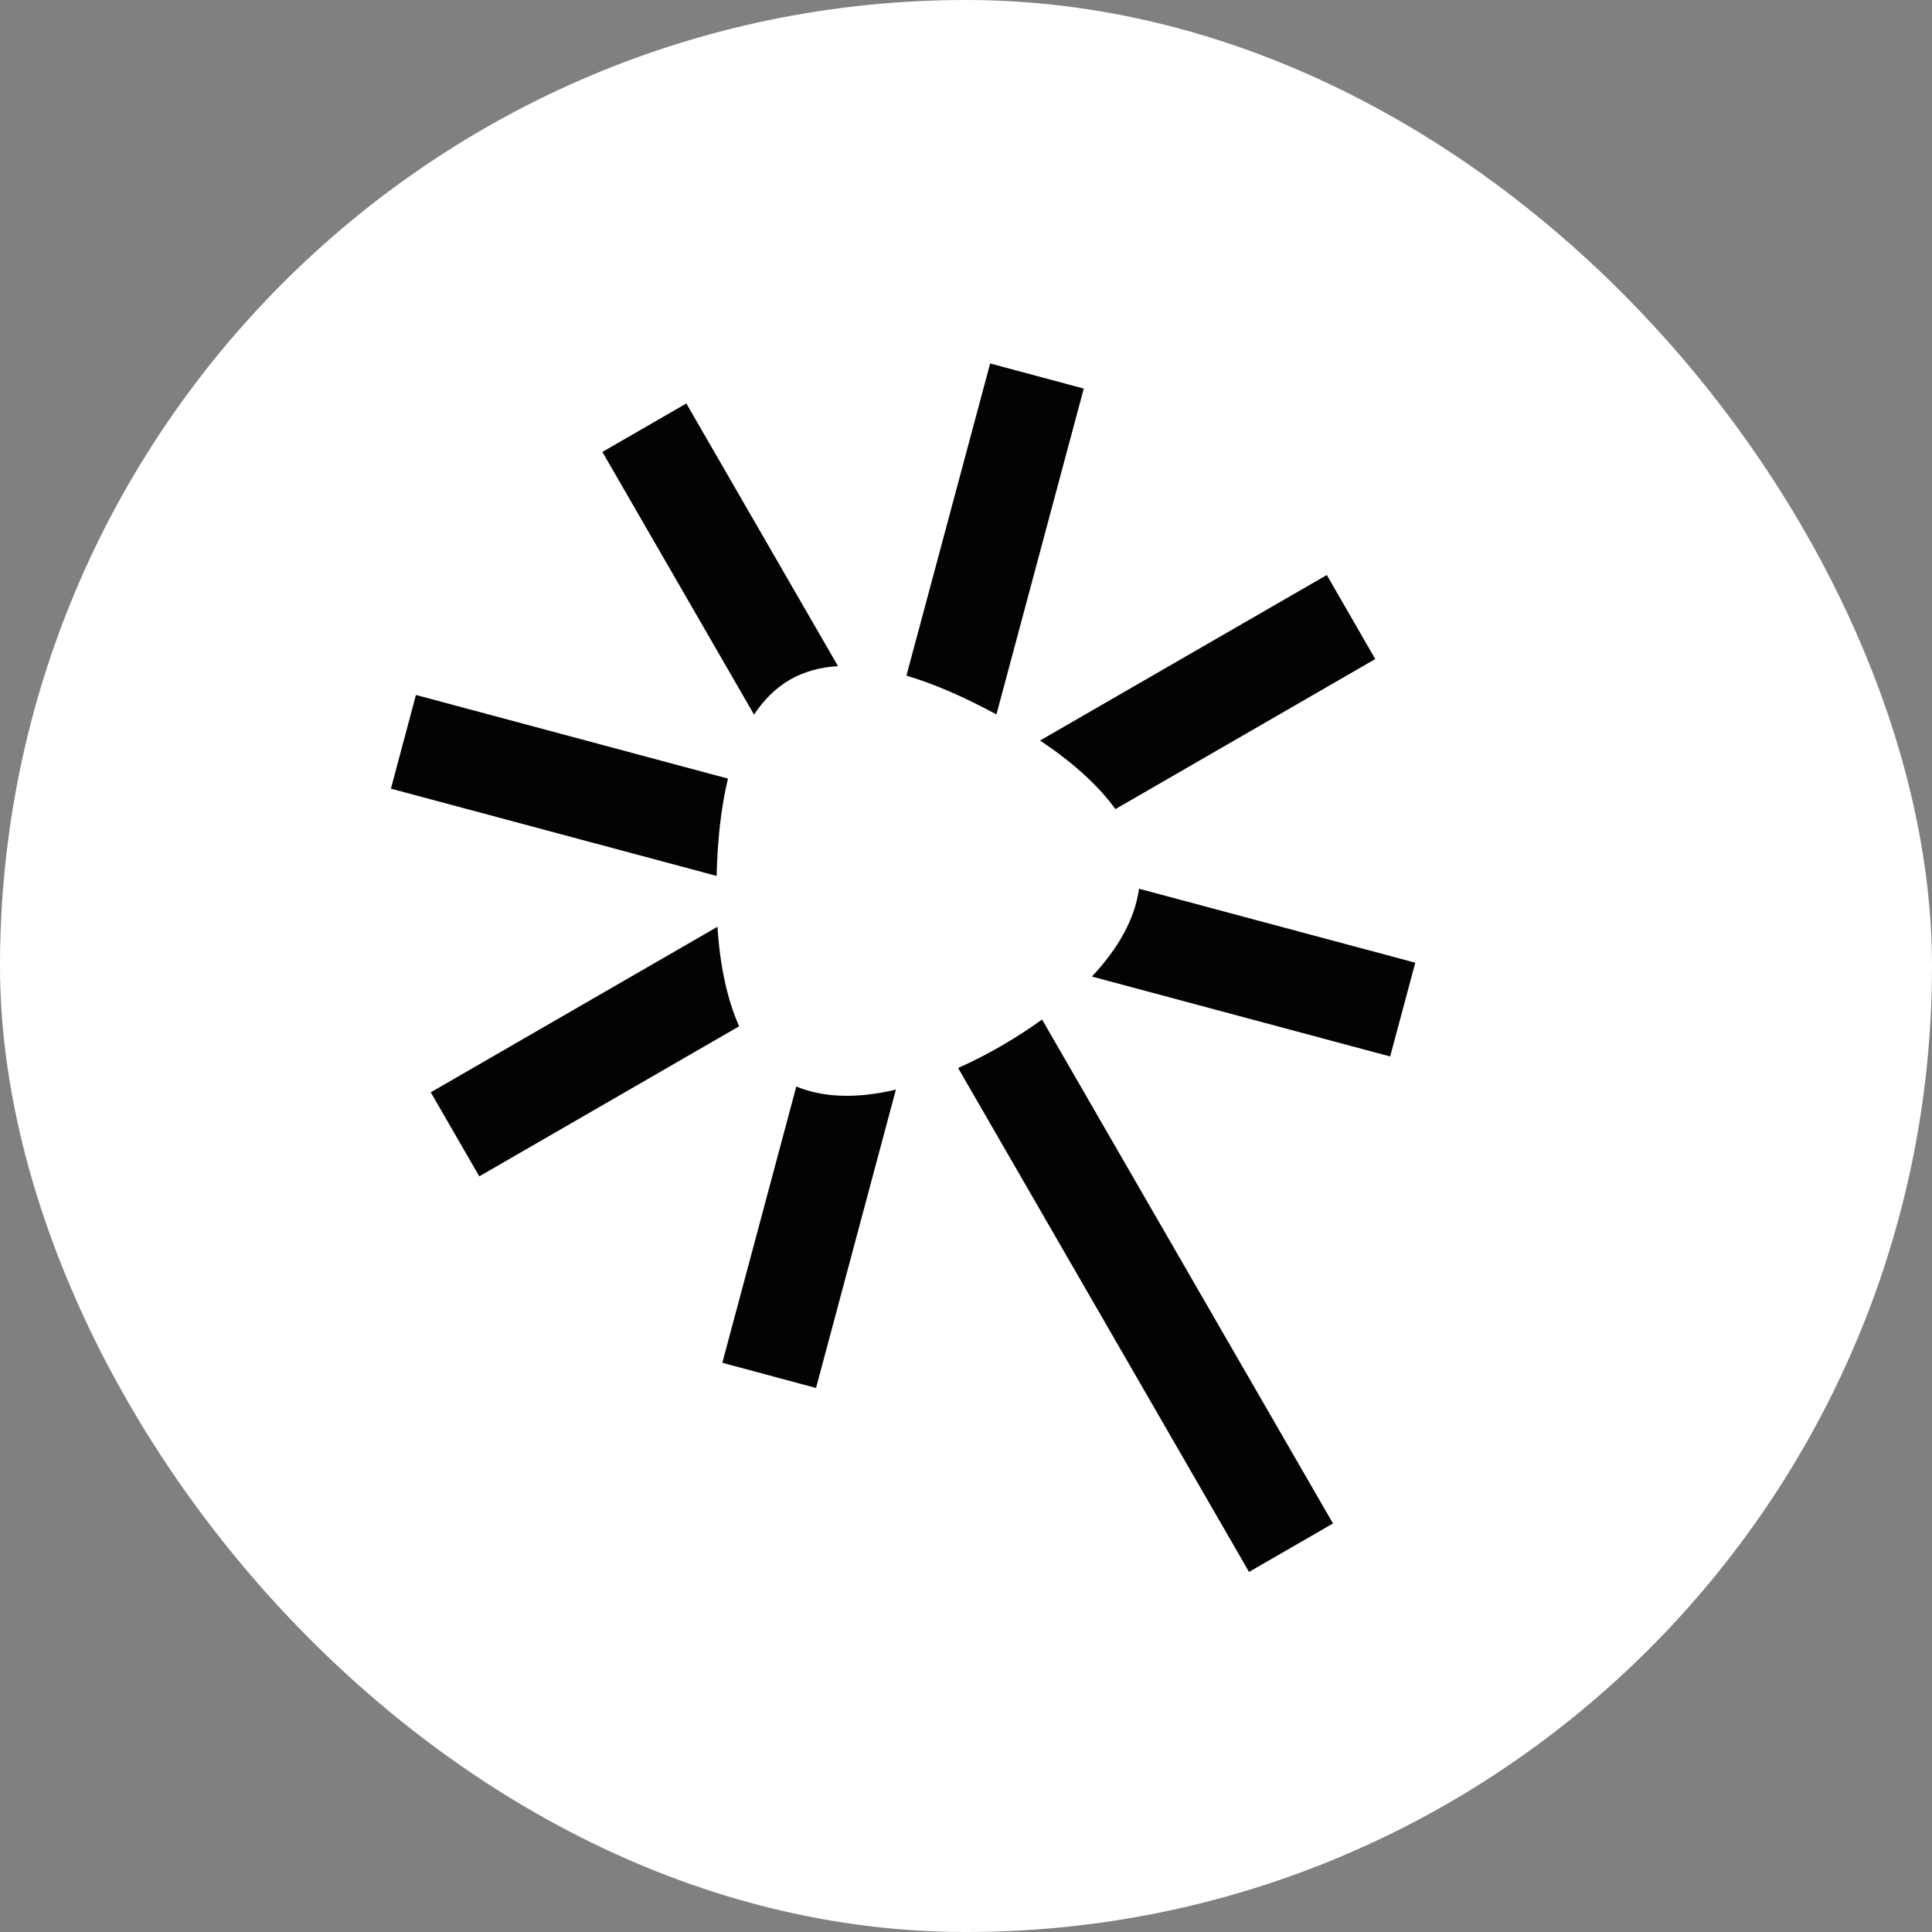
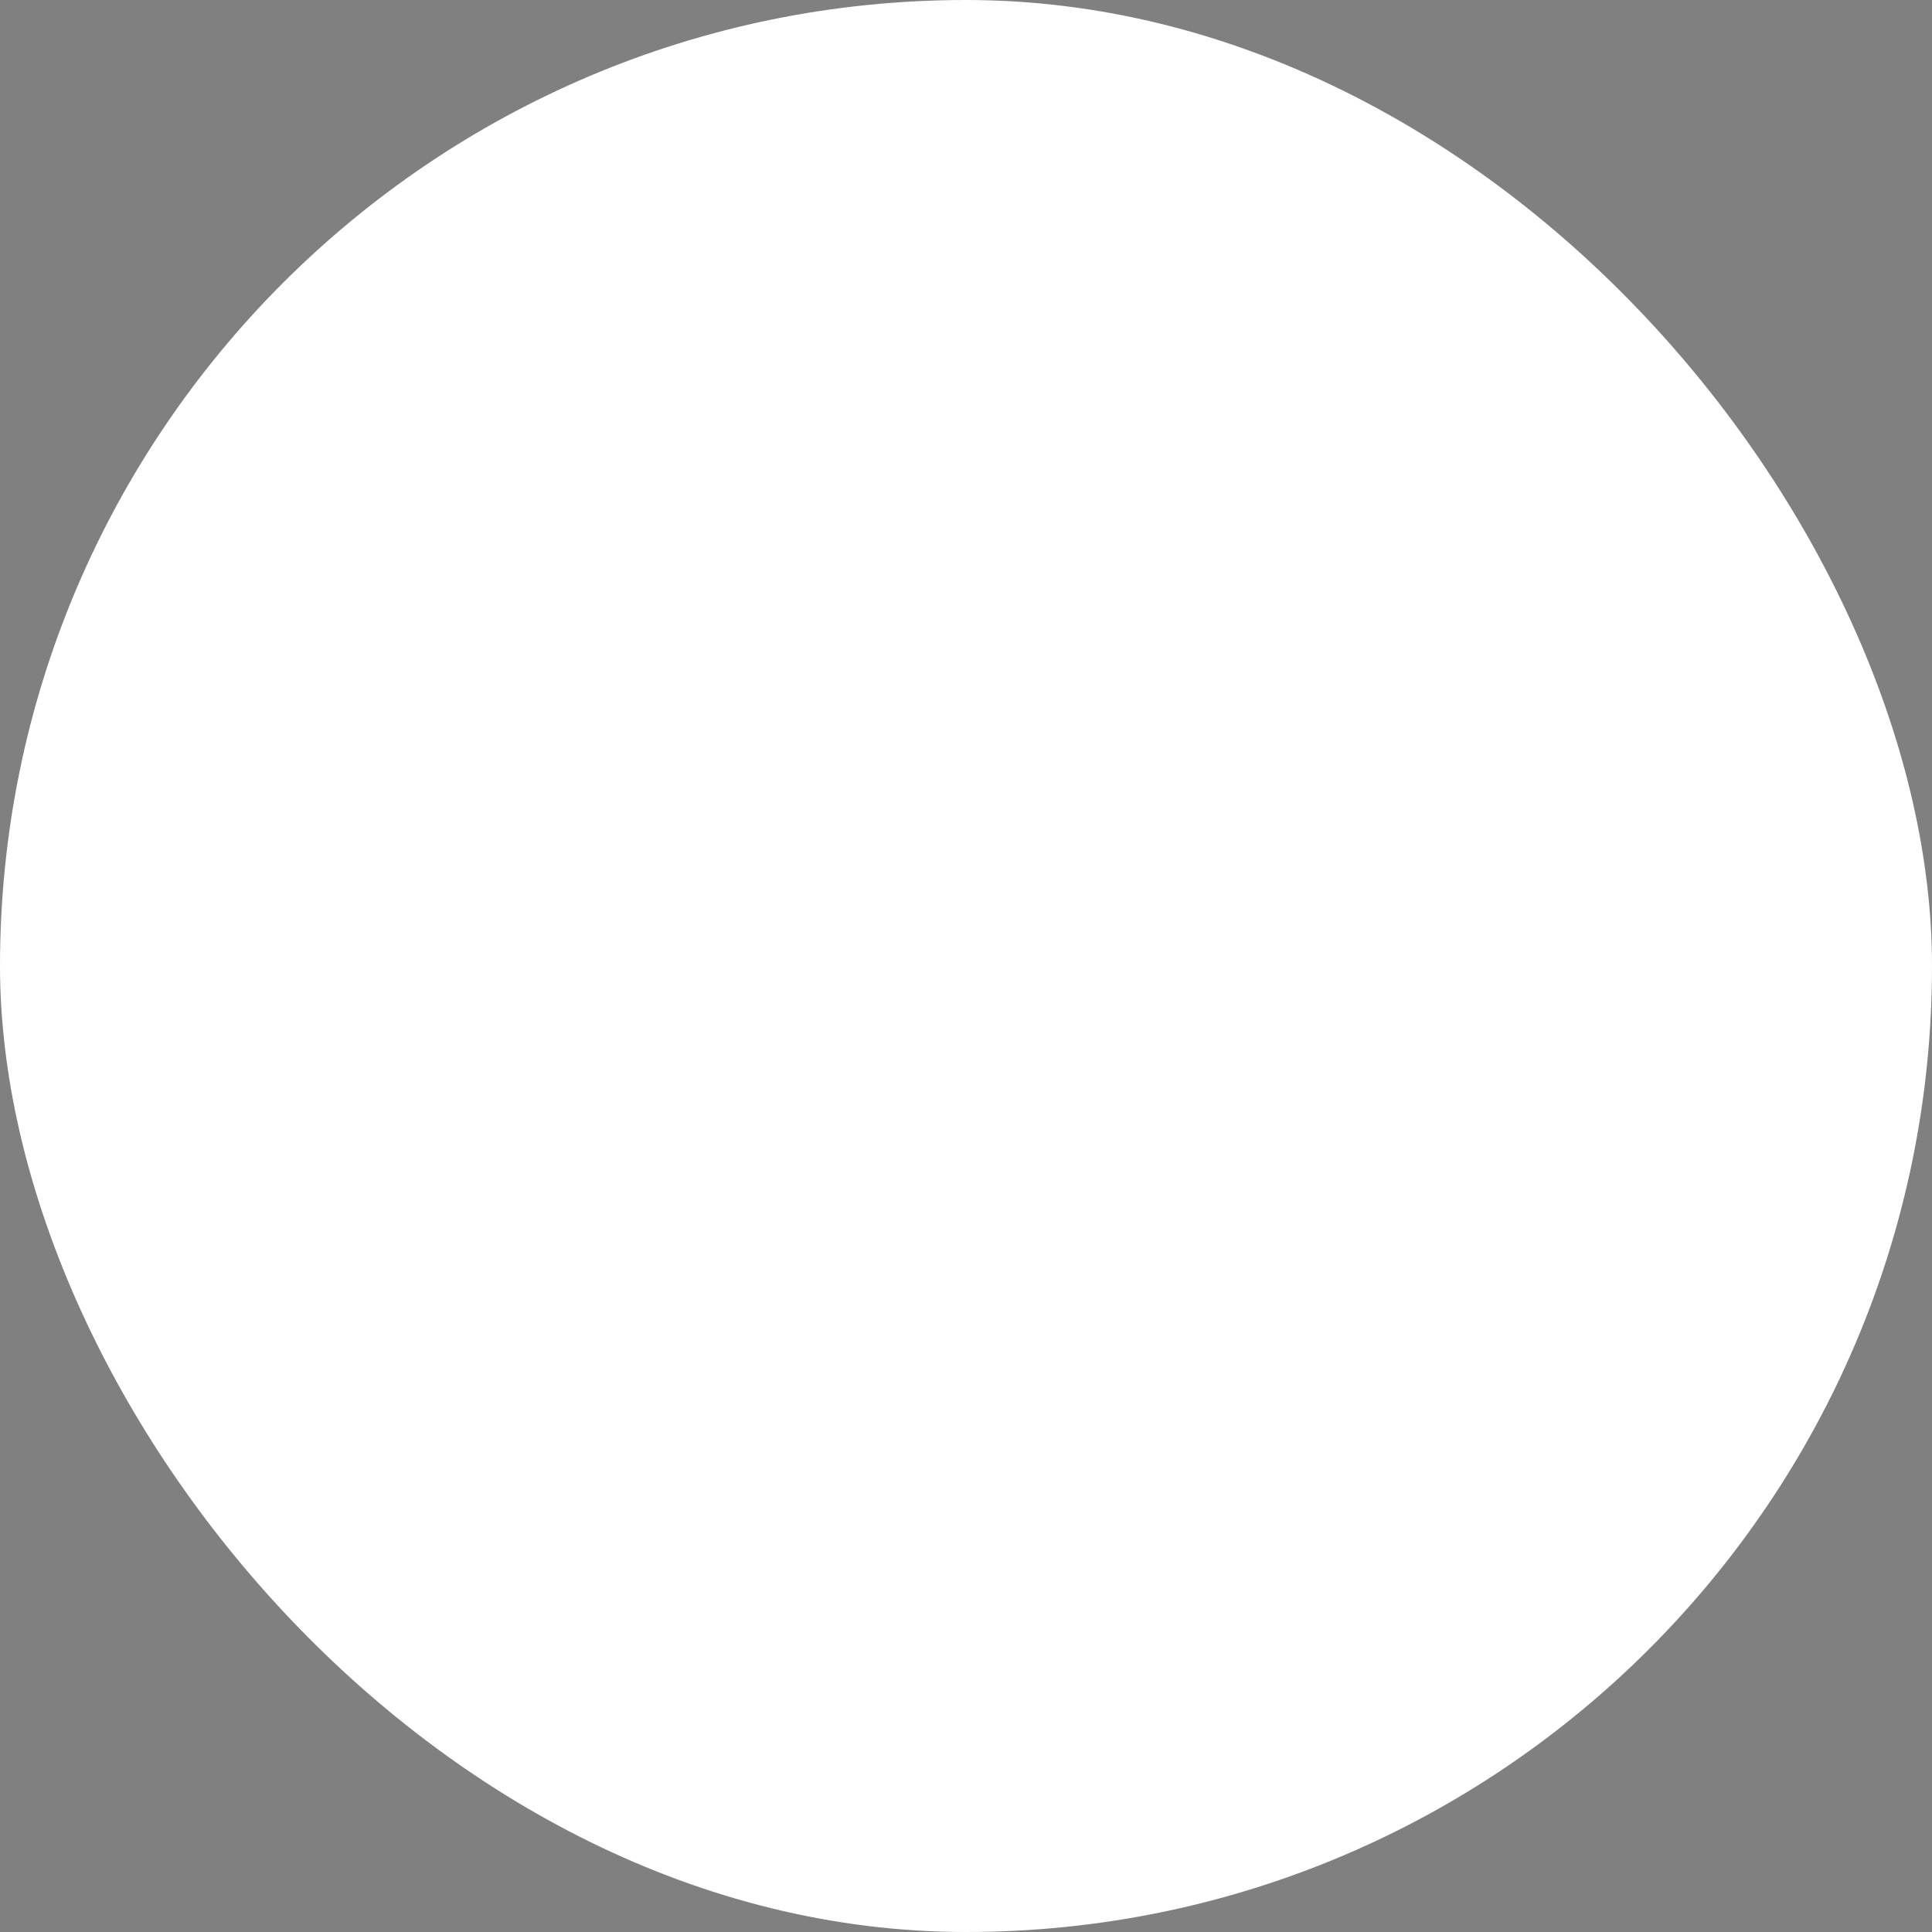
<svg xmlns="http://www.w3.org/2000/svg" width="24" height="24" viewBox="0 0 24 24" fill="none">
  <rect x="0" y="0" width="24" height="24" fill="#808080" stroke="none" />
  <rect width="24" height="24" rx="12" fill="white" />
  <g clip-path="url(#clip0_3448_126127)">
-     <path d="M16.559 18.925L15.516 19.527L11.902 13.267C12.078 13.188 12.258 13.097 12.438 12.993C12.618 12.889 12.787 12.778 12.945 12.665L16.559 18.925ZM9.892 13.497C10.238 13.641 10.662 13.646 11.129 13.536L10.137 17.242L8.973 16.929L9.892 13.497ZM17.581 11.959L17.269 13.124L13.564 12.131C13.893 11.781 14.1 11.411 14.149 11.04L17.581 11.959ZM16.482 7.143L17.084 8.187L13.856 10.051C13.64 9.751 13.318 9.465 12.92 9.199L16.482 7.143ZM8.912 11.513C8.944 11.99 9.031 12.412 9.182 12.749L5.954 14.613L5.351 13.569L8.912 11.513ZM13.463 4.827L12.378 8.875C11.988 8.663 11.611 8.497 11.26 8.393L12.3 4.515L13.463 4.827ZM9.043 9.672C8.957 10.028 8.913 10.437 8.902 10.881L4.856 9.797L5.167 8.633L9.043 9.672ZM10.41 8.275C10.19 8.288 9.989 8.342 9.812 8.444C9.635 8.547 9.488 8.694 9.367 8.877L7.483 5.614L8.526 5.012L10.41 8.275Z" fill="#030303" />
-   </g>
+     </g>
  <defs>
    <clipPath id="clip0_3448_126127">
      <rect width="18" height="18" fill="white" transform="translate(3 3)" />
    </clipPath>
  </defs>
</svg>